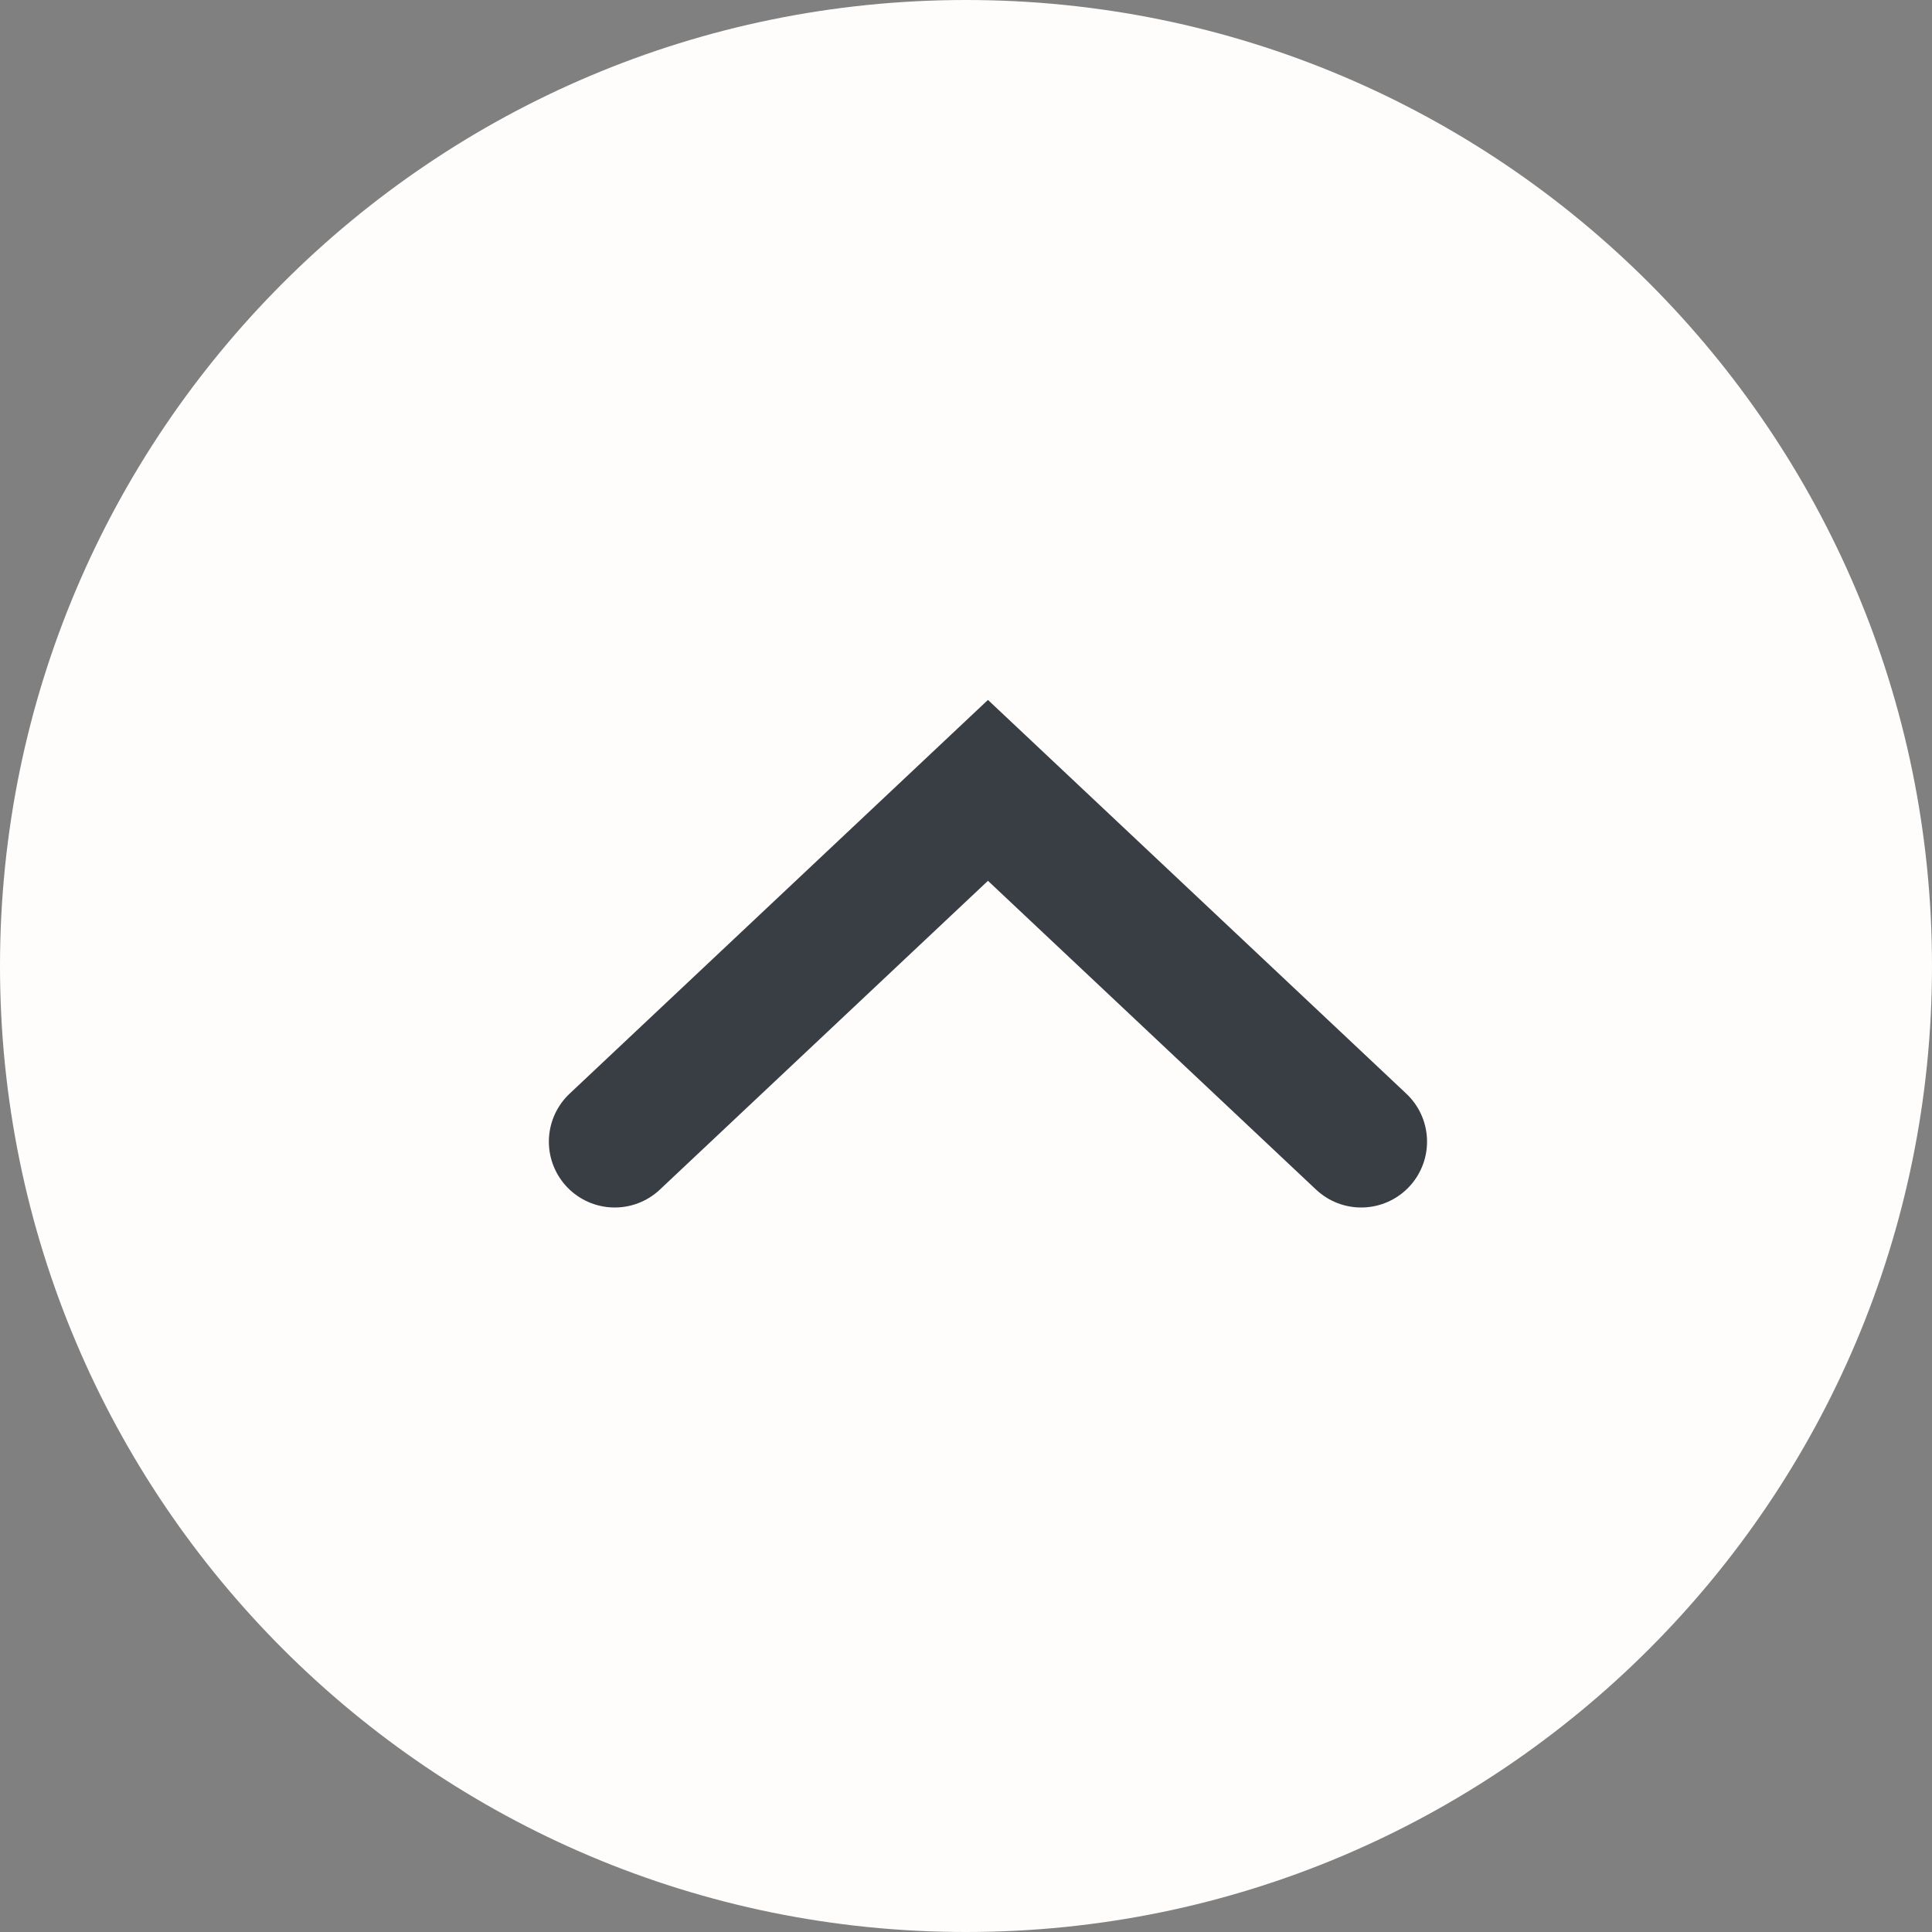
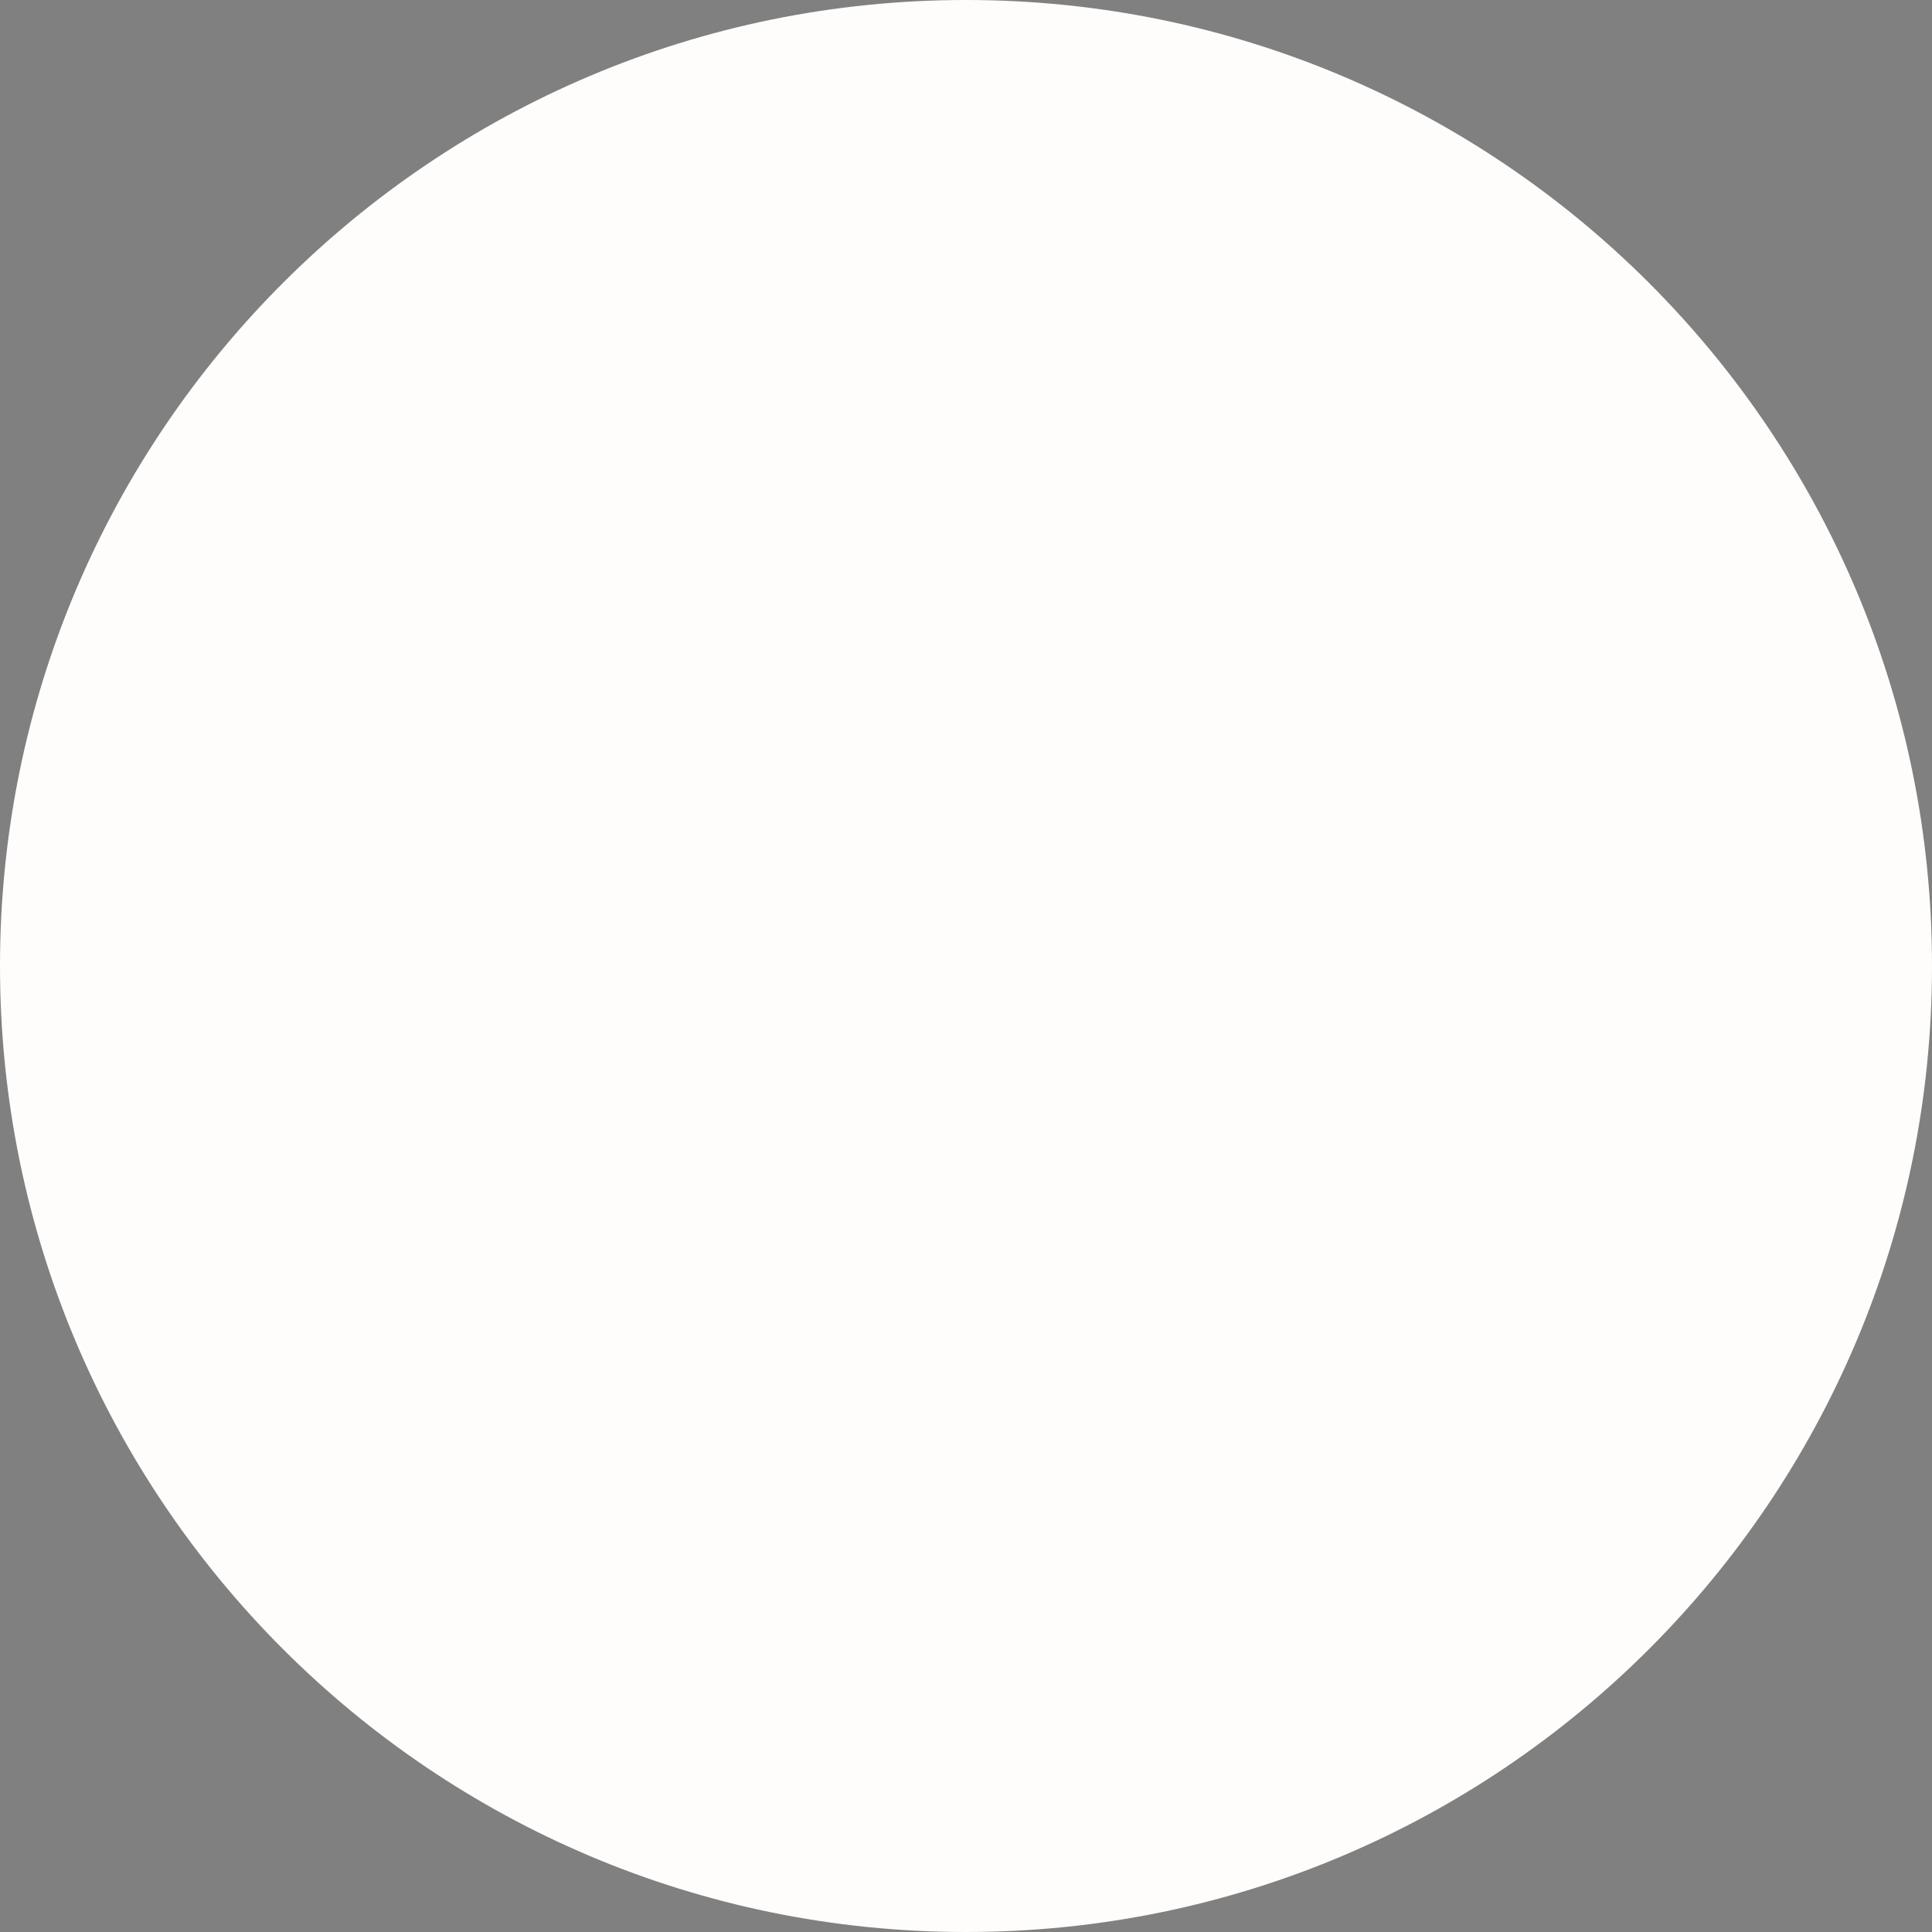
<svg xmlns="http://www.w3.org/2000/svg" width="44" height="44" viewBox="0 0 44 44" fill="none">
  <rect x="0" y="0" width="44" height="44" fill="#808080" stroke="none" />
  <g clip-path="url(#clip0_2148_744)">
-     <path d="M22 44C34.15 44 44 34.15 44 22C44 9.85 34.15 0 22 0C9.85 0 0 9.85 0 22C0 34.15 9.85 44 22 44Z" fill="#FFFDFB" />
-     <path d="M31 26L22.5 18L14 26" stroke="#393E44" stroke-width="3" stroke-linecap="round" />
+     <path d="M22 44C34.15 44 44 34.15 44 22C44 9.85 34.15 0 22 0C9.85 0 0 9.85 0 22C0 34.15 9.85 44 22 44" fill="#FFFDFB" />
  </g>
  <defs>
    <clipPath id="clip0_2148_744">
      <rect width="44" height="44" fill="white" />
    </clipPath>
  </defs>
</svg>